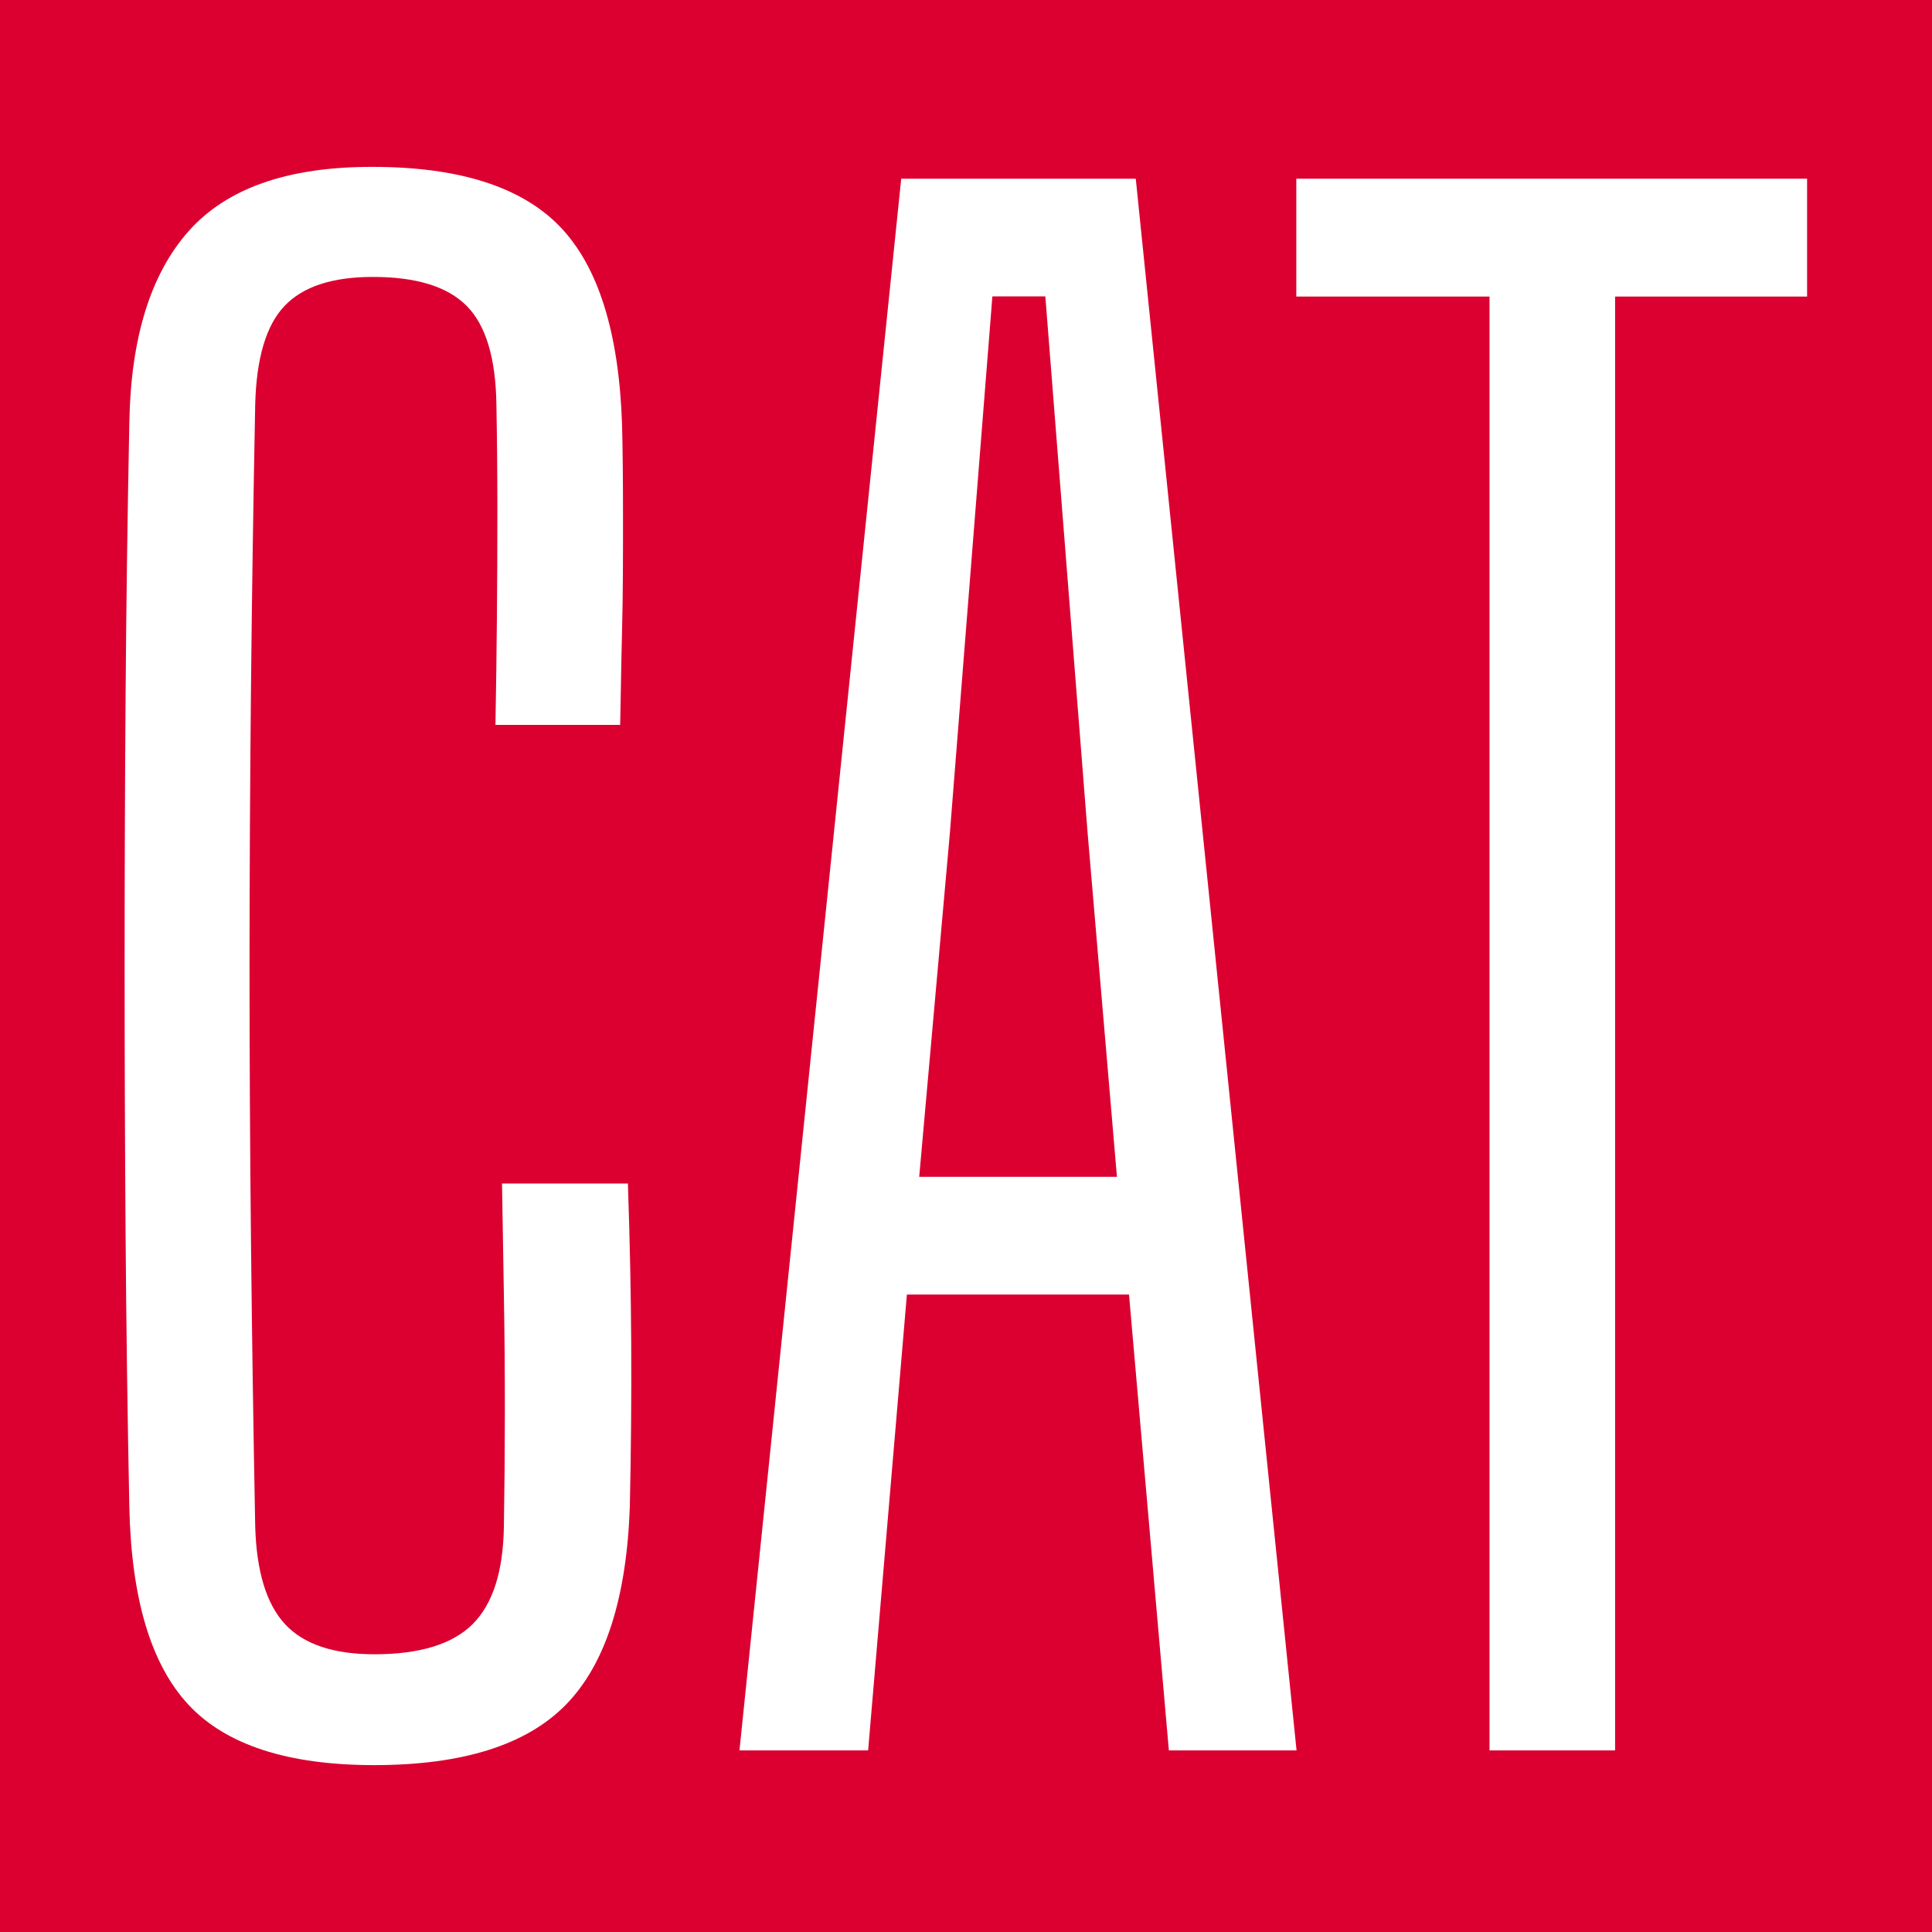
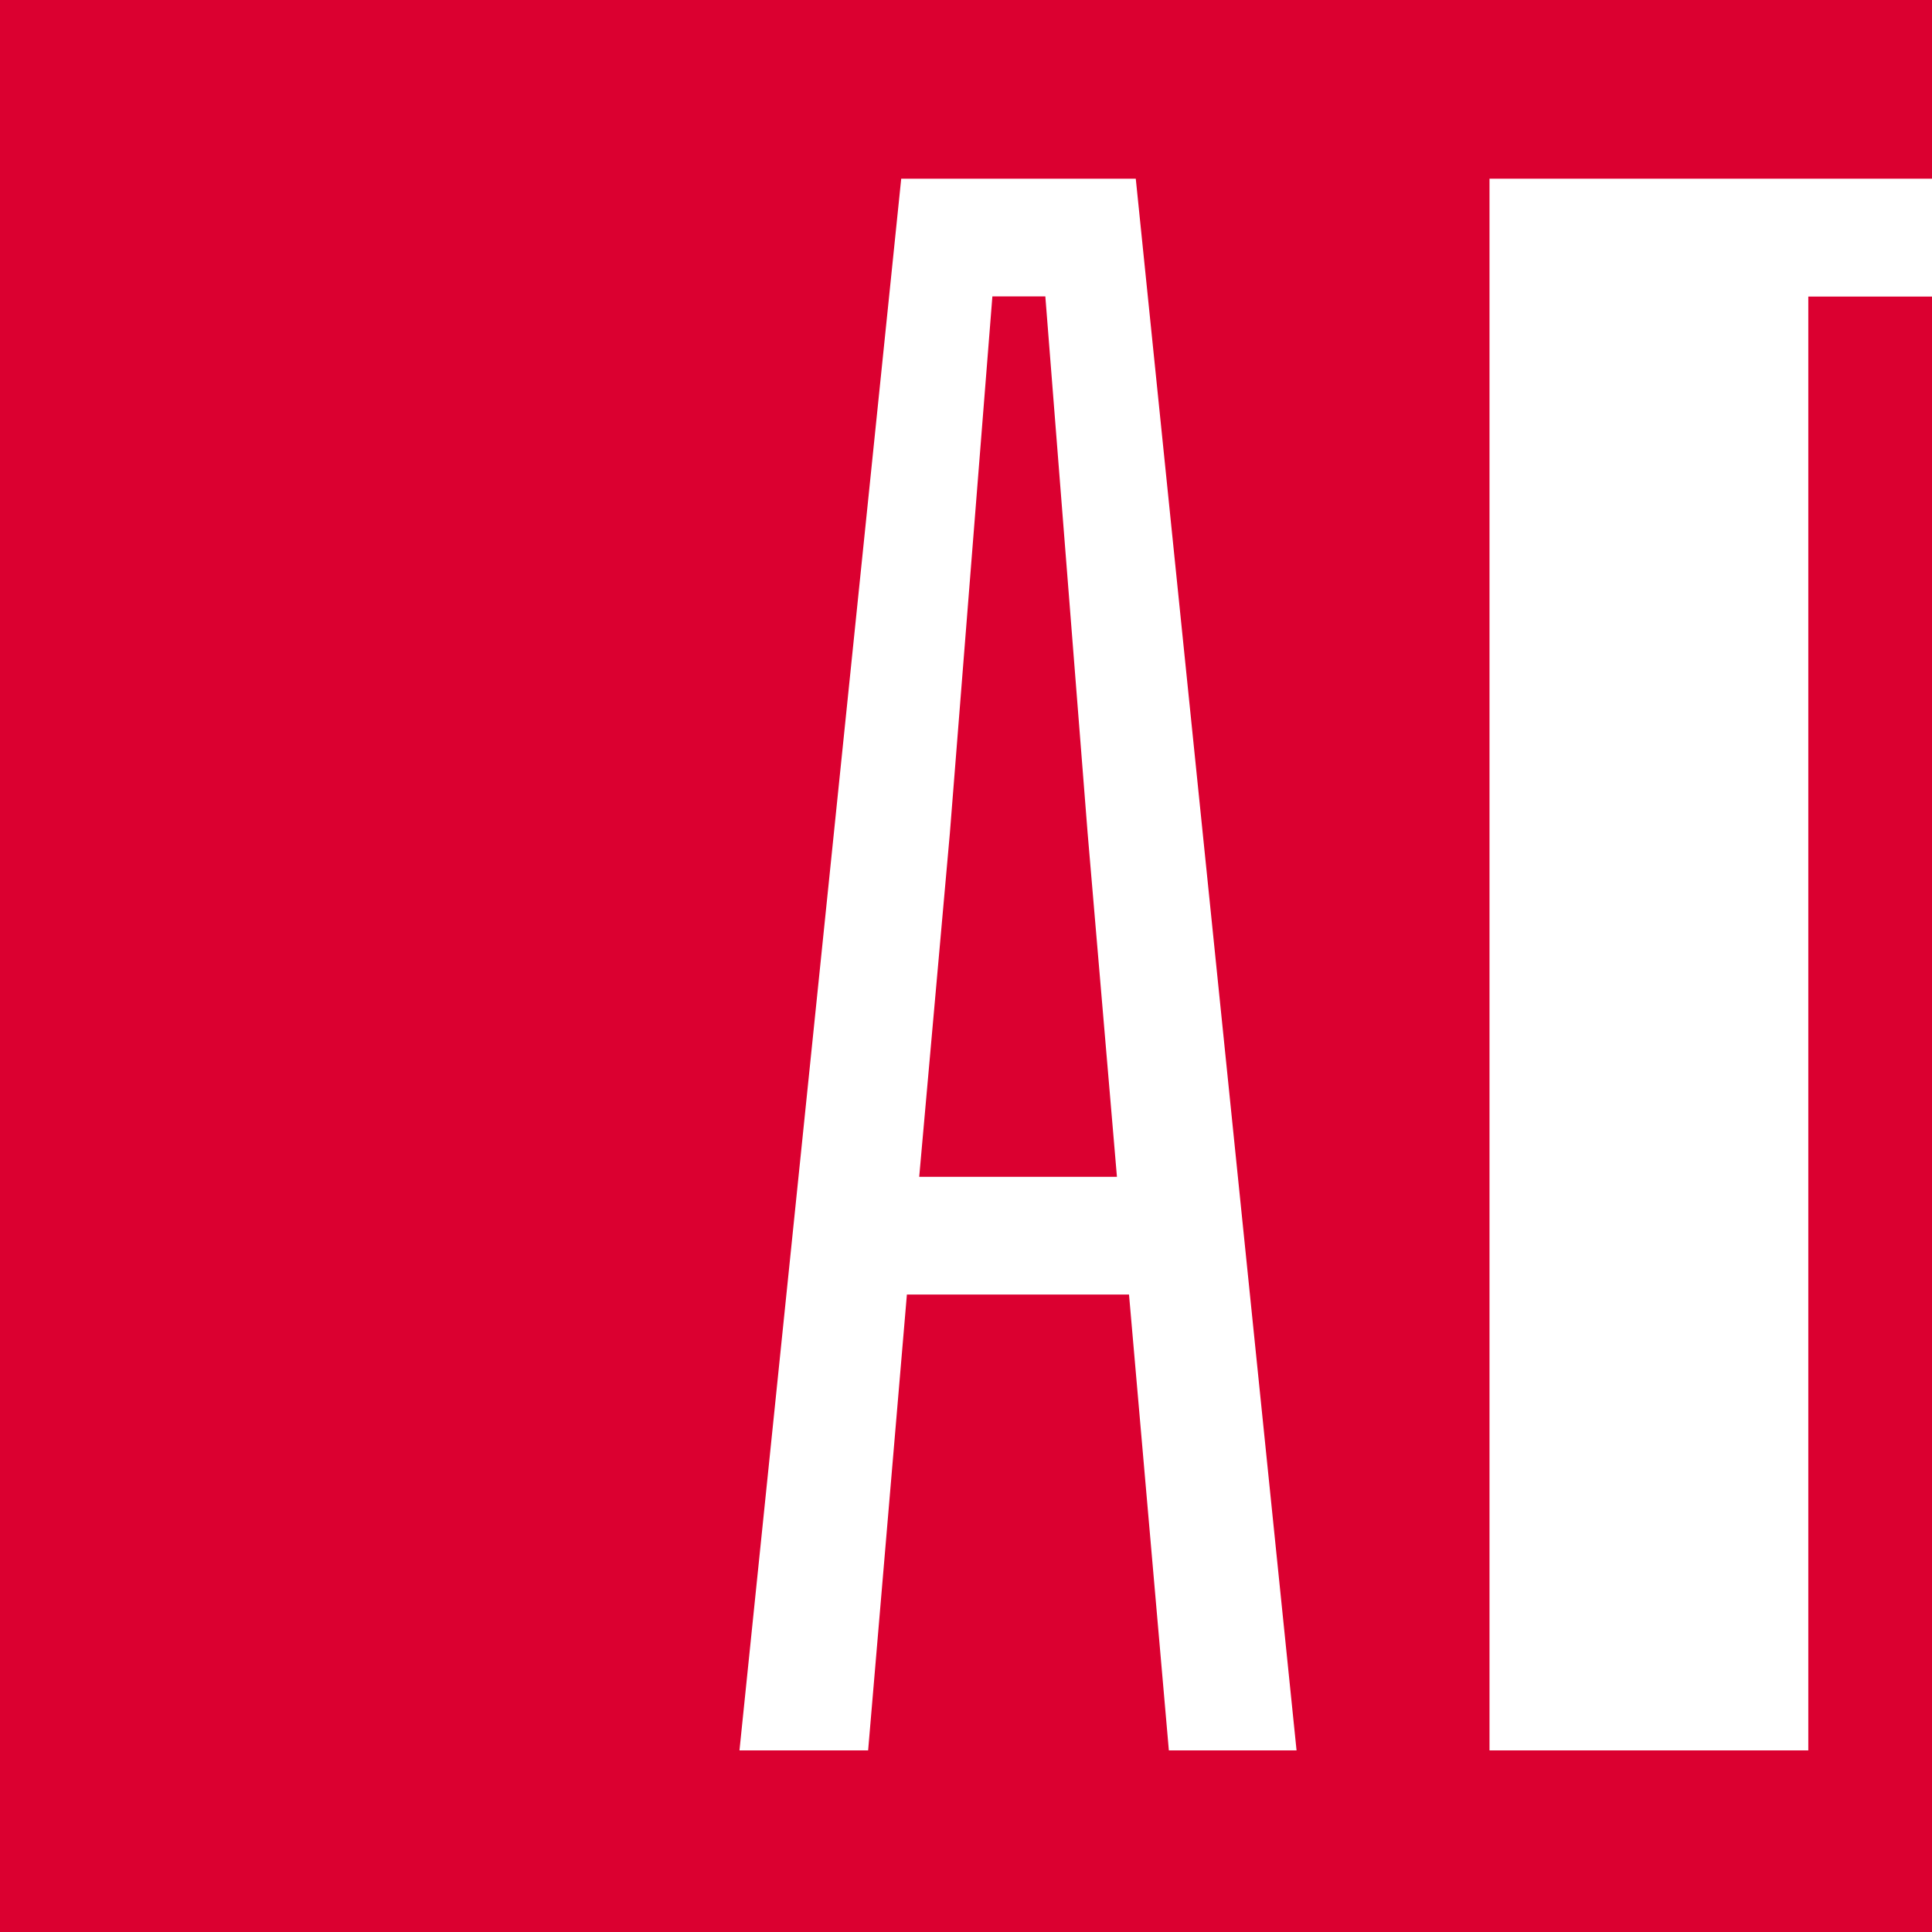
<svg xmlns="http://www.w3.org/2000/svg" id="Layer_1" data-name="Layer 1" viewBox="0 0 320 320">
  <defs>
    <style>.cls-1{fill:#db0030;}.cls-2{fill:#fff;}</style>
  </defs>
  <title>cambodia angkor trip favicon</title>
  <rect class="cls-1" width="320" height="320" />
-   <path class="cls-2" d="M62,292.36q-21.46,0-30.78-10t-9.8-32.78q-.46-22.95-.62-45.23t-.16-44.42q0-22.12.16-44.5t.62-45.31Q21.75,49,31.23,38.3T61.7,27.64q21.45,0,31,9.85t10.33,32.78c.11,4.13.16,9.3.16,15.54s0,12.47-.16,18.71-.21,11.42-.31,15.54H82.06c.11-5.53.18-11.34.24-17.41s.08-12.18.08-18.3S82.32,72.44,82.22,67q-.16-11.55-4.94-16.35T61.7,45.87q-10,0-14.57,4.8T42.27,67q-.47,24.08-.7,47.1t-.24,45.72q0,22.69.24,45.72t.7,47.26Q42.58,264,47.2,269T62,274q11.28,0,16.29-5t5.17-16.19q.15-8.94.16-18.71t-.16-19.52q-.15-9.76-.31-18.55H104q.48,13.83.55,26.76t-.23,26.77q-.8,22.77-10.58,32.78T62,292.36Z" />
  <path class="cls-2" d="M122.48,289.92,149.27,29.6h38.85l26.63,260.32H193.6L187,214.42H150.21l-6.42,75.5Zm29.77-95H185l-4.86-57-7-88.83h-8.77l-7.05,89Z" />
-   <path class="cls-2" d="M246.71,289.92V49.12h-32V29.6h84.6V49.12h-31.8v240.8Z" />
+   <path class="cls-2" d="M246.71,289.92V49.12V29.6h84.6V49.12h-31.8v240.8Z" />
</svg>